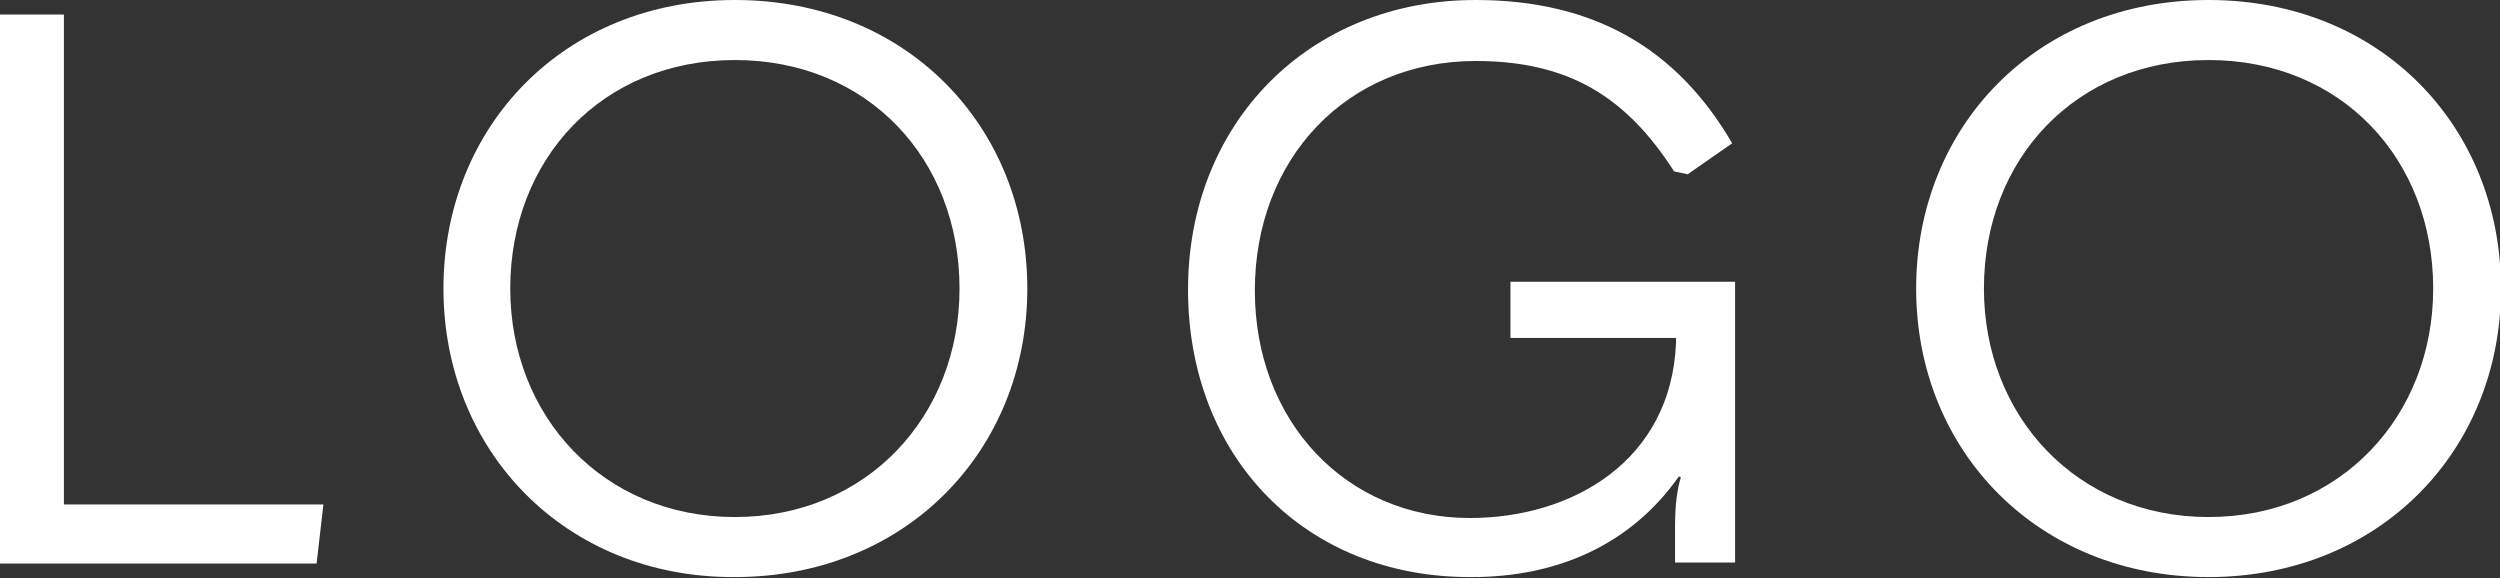
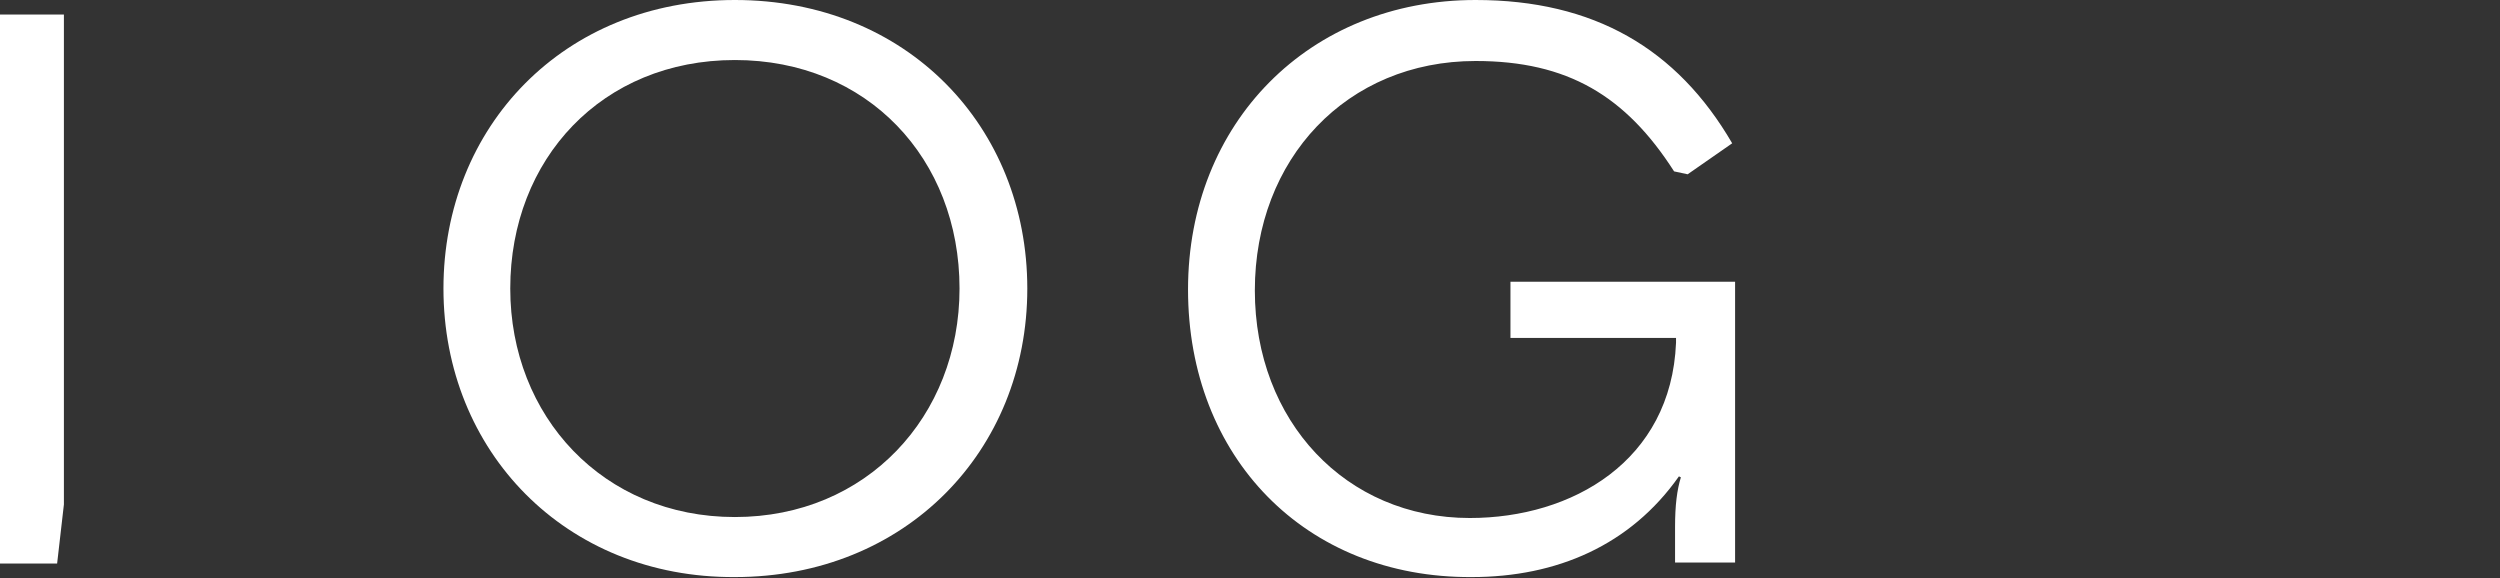
<svg xmlns="http://www.w3.org/2000/svg" version="1.1" id="レイヤー_1" x="0px" y="0px" viewBox="0 0 258.2 59.7" style="enable-background:new 0 0 258.2 59.7;" xml:space="preserve">
  <rect x="0" y="0" width="258.2" height="59.7" fill="#333333" stroke="none" />
  <style type="text/css">
	.st0{enable-background:new    ;}
	.st1{fill:#FFFFFF;}
</style>
  <g class="st0">
-     <path class="st1" d="M0,1.5h6.6v50.6h26.8l-0.7,6.1H0V1.5z" />
+     <path class="st1" d="M0,1.5h6.6v50.6l-0.7,6.1H0V1.5z" />
    <path class="st1" d="M45.8,29.8C45.8,13.1,58.2,0,75.9,0c17.8,0,30.2,13.1,30.2,29.8c0,16.8-12.6,29.8-30.2,29.8   C58.4,59.7,45.8,46.6,45.8,29.8z M99.1,29.8c0-13.4-9.5-23.6-23.2-23.6c-13.7,0-23.2,10.2-23.2,23.6c0,13.2,9.6,23.6,23.2,23.6   C89.5,53.4,99.1,43,99.1,29.8z" />
    <path class="st1" d="M122.7,29.9c0-17.2,12.5-29.9,29.7-29.9c12.2,0,20.8,5,26.5,14.8l-4.6,3.2l-1.4-0.3c-5-7.8-11-11.4-20.5-11.4   c-13.3,0-22.8,10.1-22.8,23.7c0,13.5,9.4,23.5,22.2,23.5c10.6,0,20.8-5.9,21.3-18.1v-0.5H156v-5.8h23.2v29H173v-3.7   c0-2.2,0.2-3.8,0.6-5.1l-0.2-0.1c-5,7.1-12.6,10.4-21.4,10.4C134.8,59.7,122.7,47.2,122.7,29.9z" />
-     <path class="st1" d="M197.9,29.8c0-16.7,12.4-29.8,30.2-29.8s30.2,13.1,30.2,29.8c0,16.8-12.6,29.8-30.2,29.8   S197.9,46.6,197.9,29.8z M251.3,29.8c0-13.4-9.5-23.6-23.2-23.6s-23.2,10.2-23.2,23.6c0,13.2,9.6,23.6,23.2,23.6   S251.3,43,251.3,29.8z" />
  </g>
</svg>